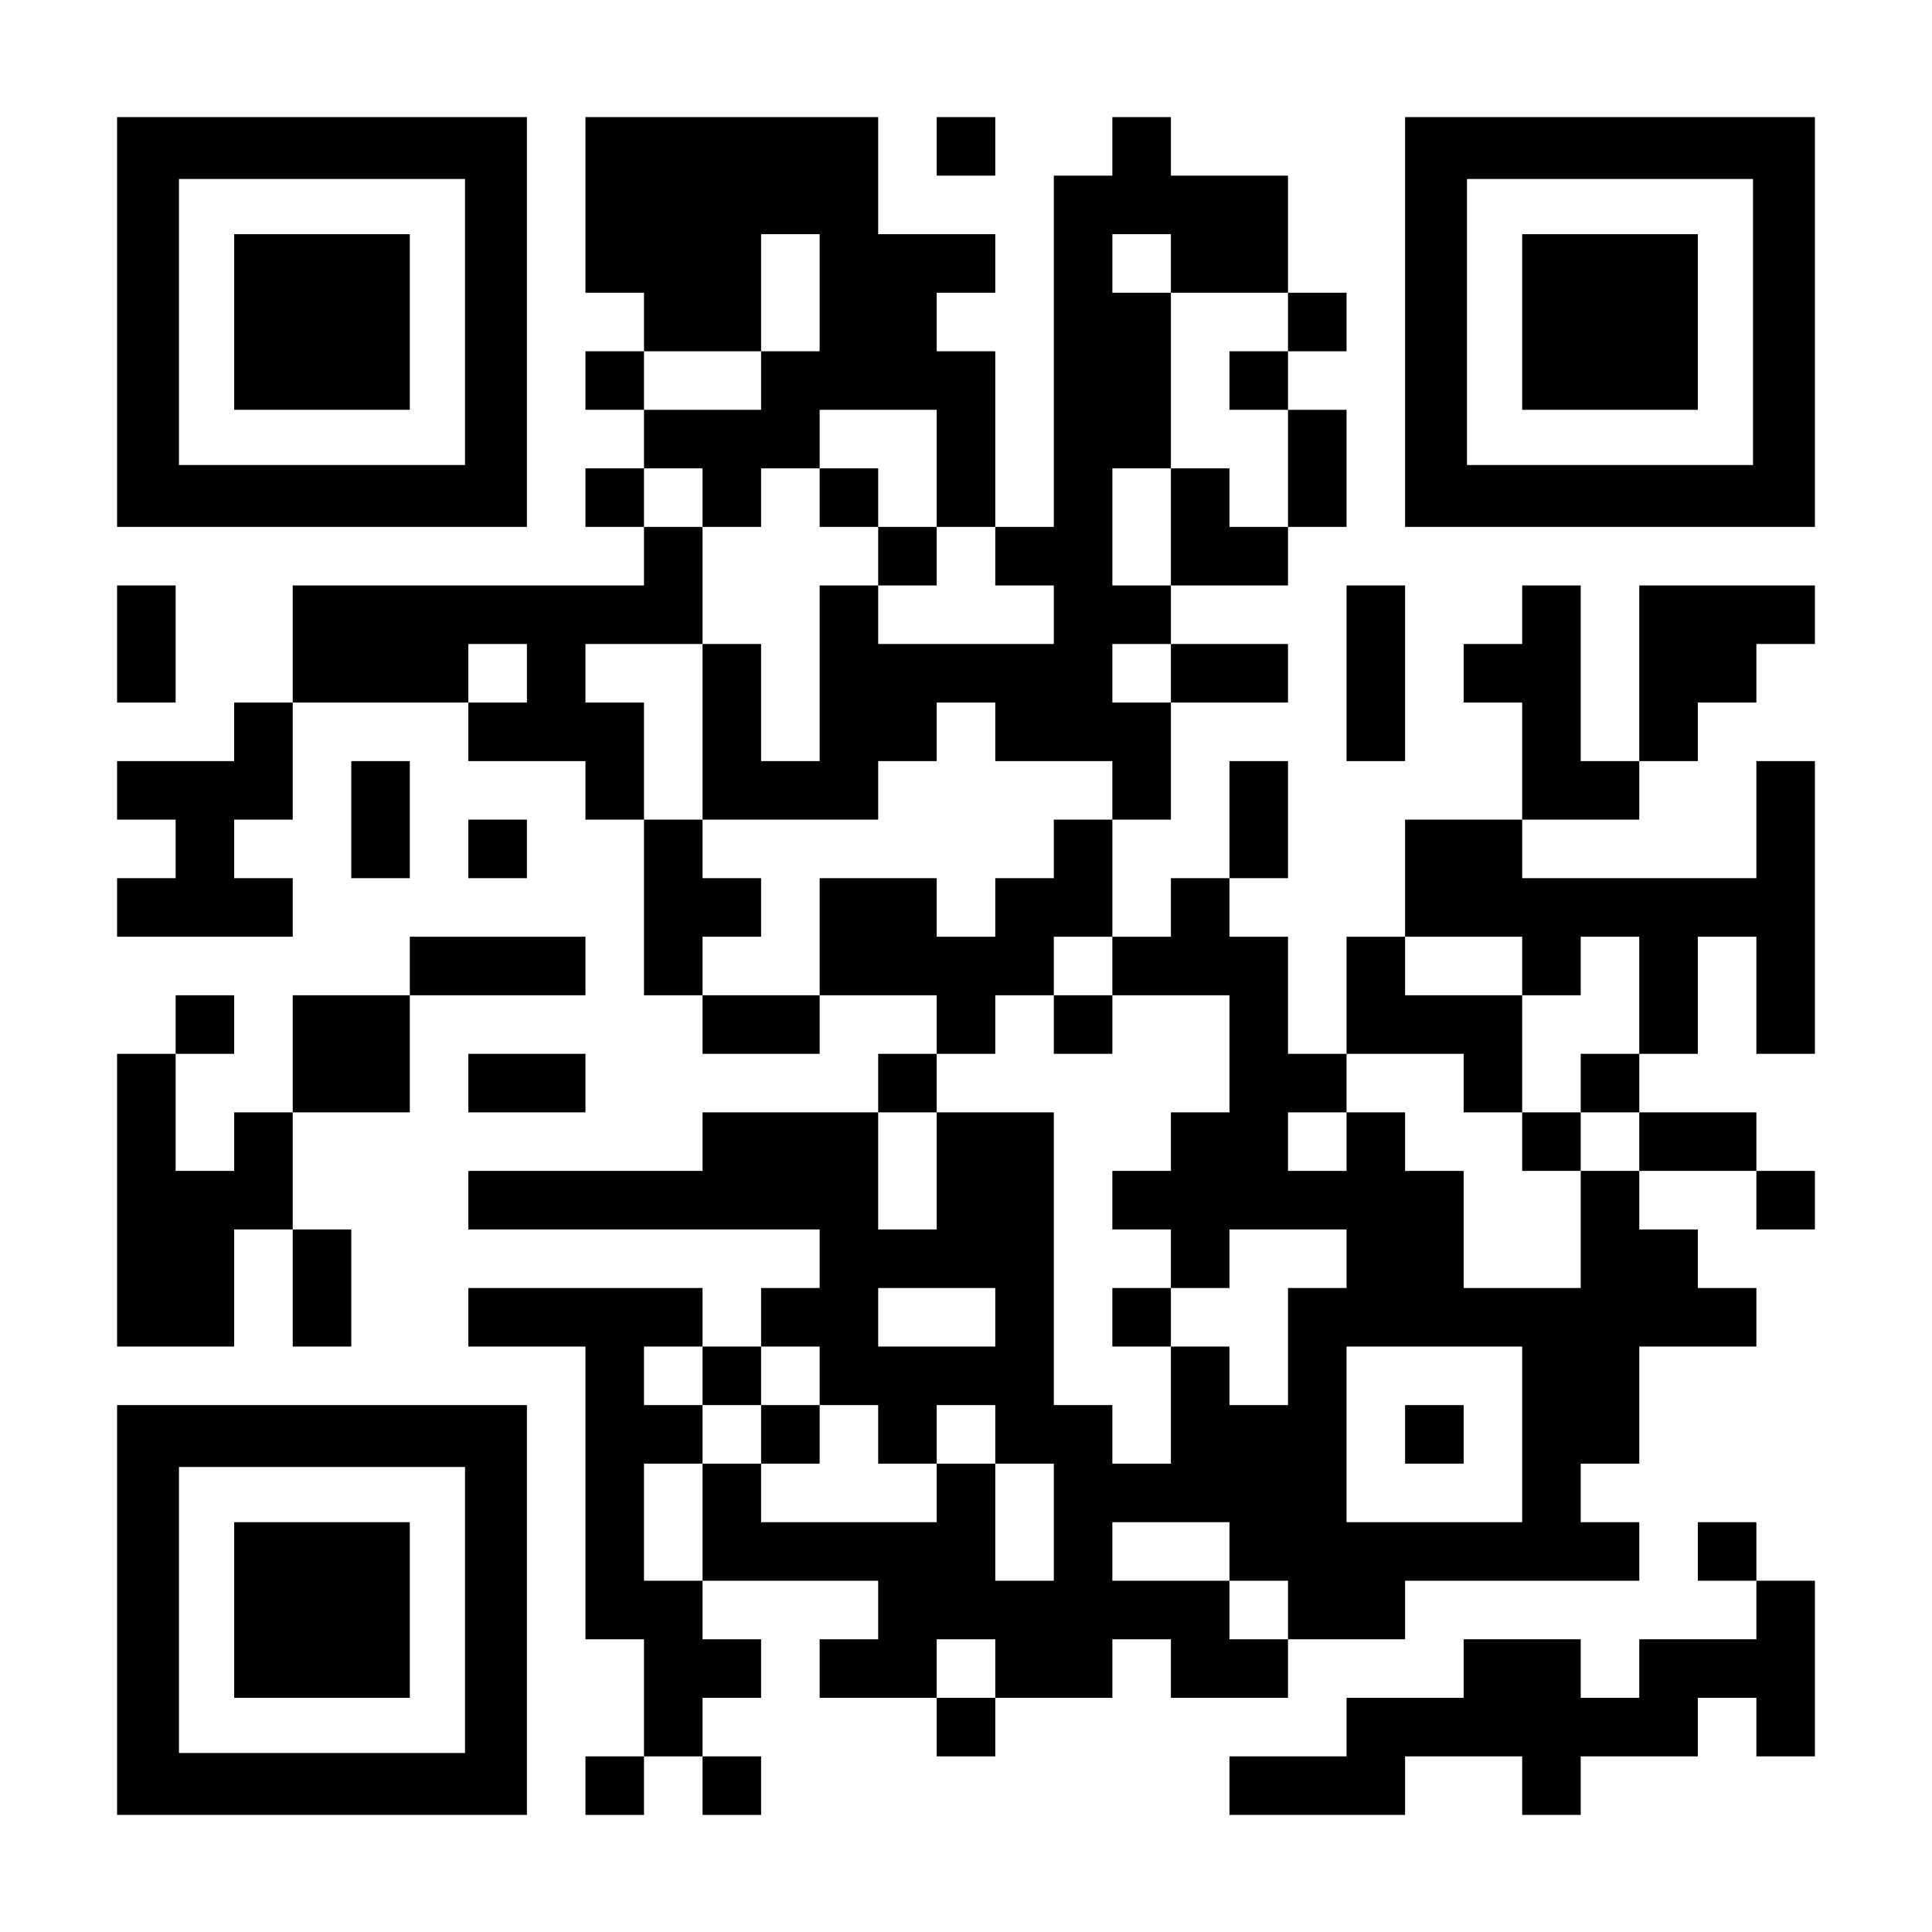
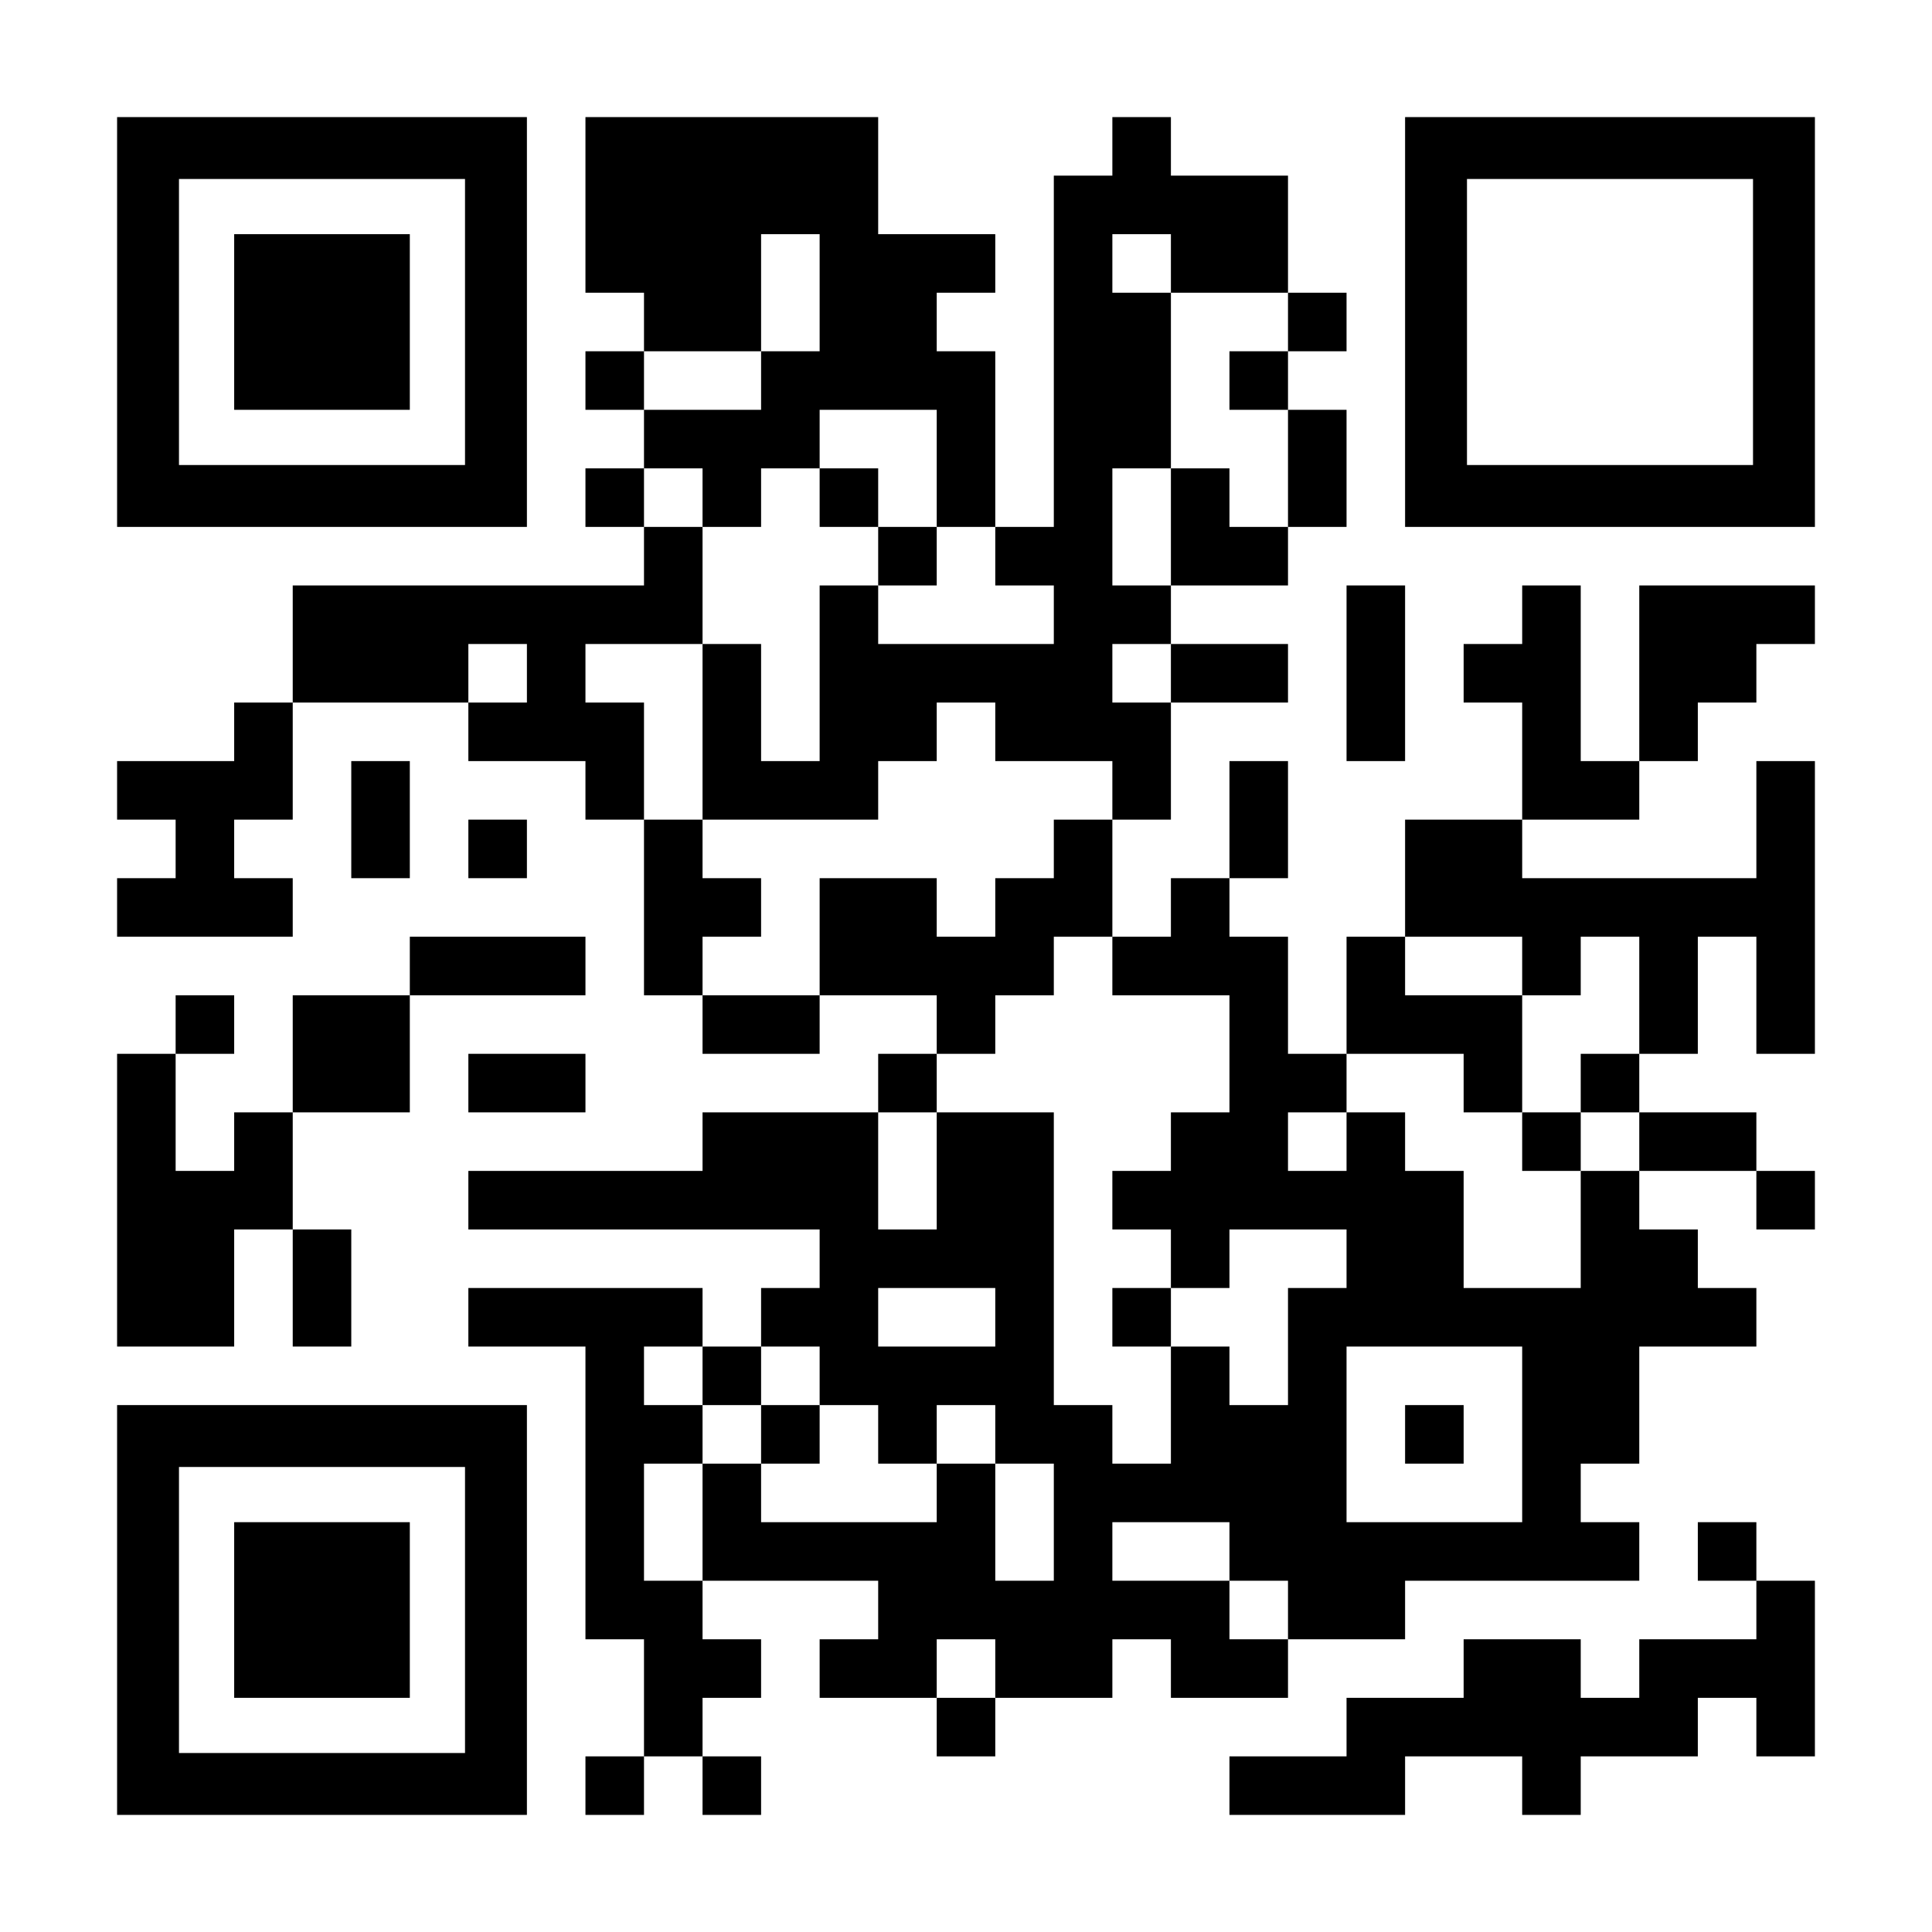
<svg xmlns="http://www.w3.org/2000/svg" version="1.0" width="1155px" height="1155px" viewBox="0 0 1155 1155" preserveAspectRatio="xMidYMid meet">
  <g transform="translate(0,1155) scale(0.1,-0.1)" fill="#000000" stroke="none">
    <path d="M700 9625 l0 -1225 1225 0 1225 0 0 1225 0 1225 -1225 0 -1225 0 0 -1225z m2080 0 l0 -855 -855 0 -855 0 0 855 0 855 855 0 855 0 0 -855z" />
    <path d="M1400 9625 l0 -525 525 0 525 0 0 525 0 525 -525 0 -525 0 0 -525z" />
    <path d="M3500 10325 l0 -525 175 0 175 0 0 -175 0 -175 -175 0 -175 0 0 -175 0 -175 175 0 175 0 0 -175 0 -175 -175 0 -175 0 0 -175 0 -175 175 0 175 0 0 -175 0 -175 -1050 0 -1050 0 0 -350 0 -350 -175 0 -175 0 0 -175 0 -175 -350 0 -350 0 0 -175 0 -175 175 0 175 0 0 -175 0 -175 -175 0 -175 0 0 -175 0 -175 525 0 525 0 0 175 0 175 -175 0 -175 0 0 175 0 175 175 0 175 0 0 350 0 350 525 0 525 0 0 -175 0 -175 350 0 350 0 0 -175 0 -175 175 0 175 0 0 -525 0 -525 175 0 175 0 0 -175 0 -175 350 0 350 0 0 175 0 175 350 0 350 0 0 -175 0 -175 -175 0 -175 0 0 -175 0 -175 -525 0 -525 0 0 -175 0 -175 -700 0 -700 0 0 -175 0 -175 1050 0 1050 0 0 -175 0 -175 -175 0 -175 0 0 -175 0 -175 -175 0 -175 0 0 175 0 175 -700 0 -700 0 0 -175 0 -175 350 0 350 0 0 -875 0 -875 175 0 175 0 0 -350 0 -350 -175 0 -175 0 0 -175 0 -175 175 0 175 0 0 175 0 175 175 0 175 0 0 -175 0 -175 175 0 175 0 0 175 0 175 -175 0 -175 0 0 175 0 175 175 0 175 0 0 175 0 175 -175 0 -175 0 0 175 0 175 525 0 525 0 0 -175 0 -175 -175 0 -175 0 0 -175 0 -175 350 0 350 0 0 -175 0 -175 175 0 175 0 0 175 0 175 350 0 350 0 0 175 0 175 175 0 175 0 0 -175 0 -175 350 0 350 0 0 175 0 175 350 0 350 0 0 175 0 175 700 0 700 0 0 175 0 175 -175 0 -175 0 0 175 0 175 175 0 175 0 0 350 0 350 350 0 350 0 0 175 0 175 -175 0 -175 0 0 175 0 175 -175 0 -175 0 0 175 0 175 350 0 350 0 0 -175 0 -175 175 0 175 0 0 175 0 175 -175 0 -175 0 0 175 0 175 -350 0 -350 0 0 175 0 175 175 0 175 0 0 350 0 350 175 0 175 0 0 -350 0 -350 175 0 175 0 0 875 0 875 -175 0 -175 0 0 -350 0 -350 -700 0 -700 0 0 175 0 175 350 0 350 0 0 175 0 175 175 0 175 0 0 175 0 175 175 0 175 0 0 175 0 175 175 0 175 0 0 175 0 175 -525 0 -525 0 0 -525 0 -525 -175 0 -175 0 0 525 0 525 -175 0 -175 0 0 -175 0 -175 -175 0 -175 0 0 -175 0 -175 175 0 175 0 0 -350 0 -350 -350 0 -350 0 0 -350 0 -350 -175 0 -175 0 0 -350 0 -350 -175 0 -175 0 0 350 0 350 -175 0 -175 0 0 175 0 175 175 0 175 0 0 350 0 350 -175 0 -175 0 0 -350 0 -350 -175 0 -175 0 0 -175 0 -175 -175 0 -175 0 0 350 0 350 175 0 175 0 0 350 0 350 350 0 350 0 0 175 0 175 -350 0 -350 0 0 175 0 175 350 0 350 0 0 175 0 175 175 0 175 0 0 350 0 350 -175 0 -175 0 0 175 0 175 175 0 175 0 0 175 0 175 -175 0 -175 0 0 350 0 350 -350 0 -350 0 0 175 0 175 -175 0 -175 0 0 -175 0 -175 -175 0 -175 0 0 -1050 0 -1050 -175 0 -175 0 0 525 0 525 -175 0 -175 0 0 175 0 175 175 0 175 0 0 175 0 175 -350 0 -350 0 0 350 0 350 -875 0 -875 0 0 -525z m1400 -525 l0 -350 -175 0 -175 0 0 -175 0 -175 -350 0 -350 0 0 175 0 175 350 0 350 0 0 350 0 350 175 0 175 0 0 -350z m2100 175 l0 -175 350 0 350 0 0 -175 0 -175 -175 0 -175 0 0 -175 0 -175 175 0 175 0 0 -350 0 -350 -175 0 -175 0 0 175 0 175 -175 0 -175 0 0 -350 0 -350 -175 0 -175 0 0 350 0 350 175 0 175 0 0 525 0 525 -175 0 -175 0 0 175 0 175 175 0 175 0 0 -175z m-1400 -1225 l0 -350 175 0 175 0 0 -175 0 -175 175 0 175 0 0 -175 0 -175 -525 0 -525 0 0 175 0 175 -175 0 -175 0 0 -525 0 -525 -175 0 -175 0 0 350 0 350 -175 0 -175 0 0 -525 0 -525 525 0 525 0 0 175 0 175 175 0 175 0 0 175 0 175 175 0 175 0 0 -175 0 -175 350 0 350 0 0 -175 0 -175 -175 0 -175 0 0 -175 0 -175 -175 0 -175 0 0 -175 0 -175 -175 0 -175 0 0 175 0 175 -350 0 -350 0 0 -350 0 -350 -350 0 -350 0 0 175 0 175 175 0 175 0 0 175 0 175 -175 0 -175 0 0 175 0 175 -175 0 -175 0 0 350 0 350 -175 0 -175 0 0 175 0 175 350 0 350 0 0 350 0 350 -175 0 -175 0 0 175 0 175 175 0 175 0 0 -175 0 -175 175 0 175 0 0 175 0 175 175 0 175 0 0 175 0 175 350 0 350 0 0 -350z m-2450 -1225 l0 -175 -175 0 -175 0 0 175 0 175 175 0 175 0 0 -175z m3850 0 l0 -175 -175 0 -175 0 0 175 0 175 175 0 175 0 0 -175z m-350 -1750 l0 -175 350 0 350 0 0 -350 0 -350 -175 0 -175 0 0 -175 0 -175 -175 0 -175 0 0 -175 0 -175 175 0 175 0 0 -175 0 -175 175 0 175 0 0 175 0 175 350 0 350 0 0 -175 0 -175 -175 0 -175 0 0 -350 0 -350 -175 0 -175 0 0 175 0 175 -175 0 -175 0 0 -350 0 -350 -175 0 -175 0 0 175 0 175 -175 0 -175 0 0 875 0 875 -350 0 -350 0 0 -350 0 -350 -175 0 -175 0 0 350 0 350 175 0 175 0 0 175 0 175 175 0 175 0 0 175 0 175 175 0 175 0 0 175 0 175 175 0 175 0 0 -175z m2450 0 l0 -175 175 0 175 0 0 175 0 175 175 0 175 0 0 -350 0 -350 -175 0 -175 0 0 -175 0 -175 175 0 175 0 0 -175 0 -175 -175 0 -175 0 0 -350 0 -350 -350 0 -350 0 0 350 0 350 -175 0 -175 0 0 175 0 175 -175 0 -175 0 0 -175 0 -175 -175 0 -175 0 0 175 0 175 175 0 175 0 0 175 0 175 350 0 350 0 0 -175 0 -175 175 0 175 0 0 350 0 350 -350 0 -350 0 0 175 0 175 350 0 350 0 0 -175z m-3150 -2100 l0 -175 -350 0 -350 0 0 175 0 175 350 0 350 0 0 -175z m-1750 -350 l0 -175 175 0 175 0 0 175 0 175 175 0 175 0 0 -175 0 -175 175 0 175 0 0 -175 0 -175 175 0 175 0 0 175 0 175 175 0 175 0 0 -175 0 -175 175 0 175 0 0 -350 0 -350 -175 0 -175 0 0 350 0 350 -175 0 -175 0 0 -175 0 -175 -525 0 -525 0 0 175 0 175 -175 0 -175 0 0 -350 0 -350 -175 0 -175 0 0 350 0 350 175 0 175 0 0 175 0 175 -175 0 -175 0 0 175 0 175 175 0 175 0 0 -175z m4900 -350 l0 -525 -525 0 -525 0 0 525 0 525 525 0 525 0 0 -525z m-1750 -700 l0 -175 175 0 175 0 0 -175 0 -175 -175 0 -175 0 0 175 0 175 -350 0 -350 0 0 175 0 175 350 0 350 0 0 -175z m-1400 -700 l0 -175 -175 0 -175 0 0 175 0 175 175 0 175 0 0 -175z" />
    <path d="M4900 8575 l0 -175 175 0 175 0 0 -175 0 -175 175 0 175 0 0 175 0 175 -175 0 -175 0 0 175 0 175 -175 0 -175 0 0 -175z" />
-     <path d="M6300 5425 l0 -175 175 0 175 0 0 175 0 175 -175 0 -175 0 0 -175z" />
    <path d="M6650 3675 l0 -175 175 0 175 0 0 175 0 175 -175 0 -175 0 0 -175z" />
    <path d="M9100 4725 l0 -175 175 0 175 0 0 175 0 175 -175 0 -175 0 0 -175z" />
    <path d="M4550 2975 l0 -175 175 0 175 0 0 175 0 175 -175 0 -175 0 0 -175z" />
    <path d="M8400 2975 l0 -175 175 0 175 0 0 175 0 175 -175 0 -175 0 0 -175z" />
-     <path d="M5600 10675 l0 -175 175 0 175 0 0 175 0 175 -175 0 -175 0 0 -175z" />
    <path d="M8400 9625 l0 -1225 1225 0 1225 0 0 1225 0 1225 -1225 0 -1225 0 0 -1225z m2080 0 l0 -855 -855 0 -855 0 0 855 0 855 855 0 855 0 0 -855z" />
-     <path d="M9100 9625 l0 -525 525 0 525 0 0 525 0 525 -525 0 -525 0 0 -525z" />
-     <path d="M700 7700 l0 -350 175 0 175 0 0 350 0 350 -175 0 -175 0 0 -350z" />
+     <path d="M700 7700 z" />
    <path d="M8050 7525 l0 -525 175 0 175 0 0 525 0 525 -175 0 -175 0 0 -525z" />
    <path d="M2100 6650 l0 -350 175 0 175 0 0 350 0 350 -175 0 -175 0 0 -350z" />
    <path d="M2800 6475 l0 -175 175 0 175 0 0 175 0 175 -175 0 -175 0 0 -175z" />
    <path d="M2450 5775 l0 -175 -350 0 -350 0 0 -350 0 -350 -175 0 -175 0 0 -175 0 -175 -175 0 -175 0 0 350 0 350 175 0 175 0 0 175 0 175 -175 0 -175 0 0 -175 0 -175 -175 0 -175 0 0 -875 0 -875 350 0 350 0 0 350 0 350 175 0 175 0 0 -350 0 -350 175 0 175 0 0 350 0 350 -175 0 -175 0 0 350 0 350 350 0 350 0 0 350 0 350 525 0 525 0 0 175 0 175 -525 0 -525 0 0 -175z" />
    <path d="M2800 5075 l0 -175 350 0 350 0 0 175 0 175 -350 0 -350 0 0 -175z" />
    <path d="M700 1925 l0 -1225 1225 0 1225 0 0 1225 0 1225 -1225 0 -1225 0 0 -1225z m2080 0 l0 -855 -855 0 -855 0 0 855 0 855 855 0 855 0 0 -855z" />
    <path d="M1400 1925 l0 -525 525 0 525 0 0 525 0 525 -525 0 -525 0 0 -525z" />
    <path d="M10150 2275 l0 -175 175 0 175 0 0 -175 0 -175 -350 0 -350 0 0 -175 0 -175 -175 0 -175 0 0 175 0 175 -350 0 -350 0 0 -175 0 -175 -350 0 -350 0 0 -175 0 -175 -350 0 -350 0 0 -175 0 -175 525 0 525 0 0 175 0 175 350 0 350 0 0 -175 0 -175 175 0 175 0 0 175 0 175 350 0 350 0 0 175 0 175 175 0 175 0 0 -175 0 -175 175 0 175 0 0 525 0 525 -175 0 -175 0 0 175 0 175 -175 0 -175 0 0 -175z" />
  </g>
</svg>